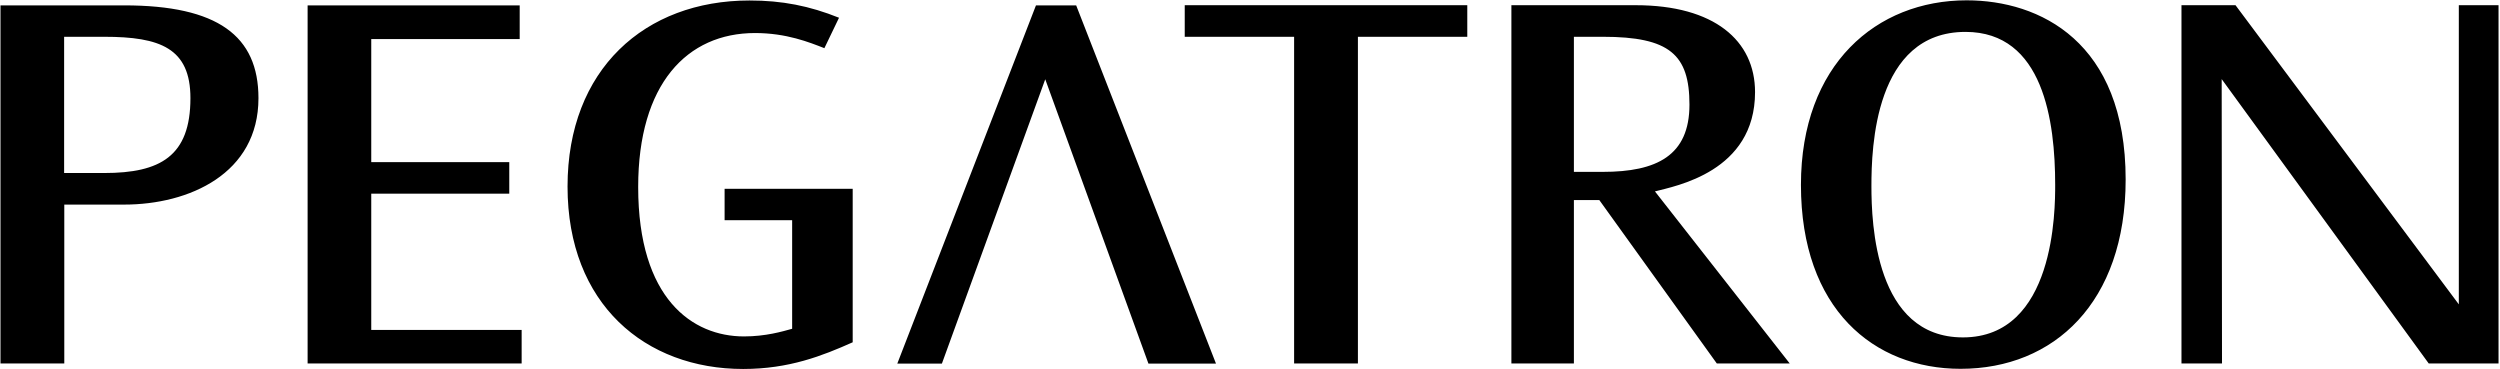
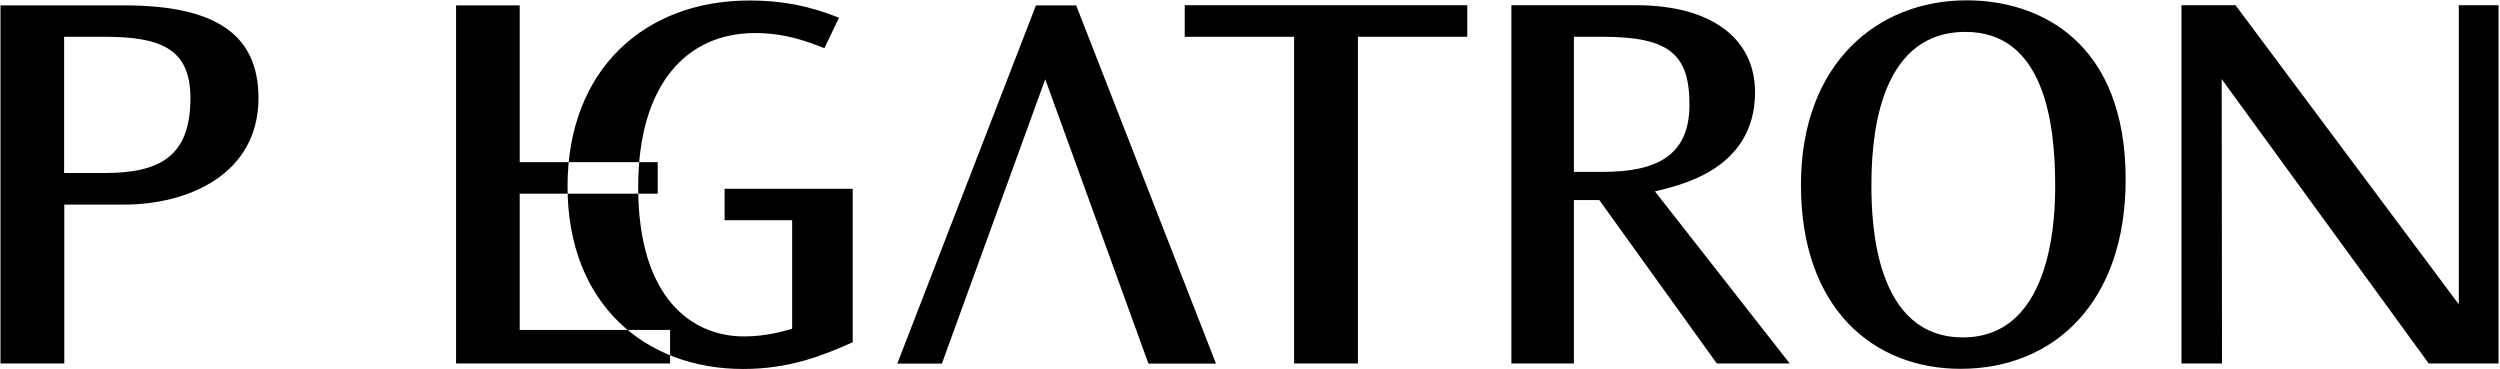
<svg xmlns="http://www.w3.org/2000/svg" version="1.2" viewBox="0 0 1536 227" width="1536" height="227">
  <title>Pegatron_logo-svg</title>
  <style>
		.s0 { fill: #000000 } 
	</style>
-   <path id="path3199" fill-rule="evenodd" class="s0" d="m1208.3 0.2c44.9 0 97.7 25.4 97.7 110.1 0 75.6-44.1 116.3-101.4 116.3-53.3 0-98.1-36.7-98.1-113 0-74 46.4-113.4 101.8-113.4zm-2.3 207.1c56.7 0 56.7-78.7 56.7-93.7 0-39-7.2-94-55.1-94-55.9 0-57.8 71.4-57.8 94.7 0 23 2.3 93 56.2 93zm-201-204.1c48.2 0 73.3 21.7 73.3 53.4 0 49-49 57.7-61.5 61l82.8 105.7h-44.8l-72.2-100.4h-15.6v100.4h-38.4v-220.1c0 0 76.4 0 76.4 0zm-38 19.4v83h17.8c33.1 0 53.2-10 53.2-41.3 0-30.7-12.1-41.7-53.2-41.7zm-65.5-19.4v19.4h-67.2v200.7h-39.2v-200.7h-67.2v-19.4zm633.6 220.1h-42.9l-127.2-174.7 0.2 174.7h-24.9v-220.1h33.2l137.2 183.8v-183.8h24.4zm-892.9-174.6l-63.5 174.7h-27.4l85.2-220.1h24.7l85.9 220.1h-41.5zm-135.7-19.1c-9.2-3.6-23.3-9.3-42.6-9.3-41.8 0-71.8 31.3-71.8 94.6 0 68.8 33.4 91.8 65 91.8 13.3 0 23.5-3 29.6-4.7v-66.7h-41.5v-19.3h78.7v94.3c-18.6 8.3-39.1 16.4-67.3 16.4-60 0-107.9-39.7-107.9-112.1 0-72 47.5-114.3 111.8-114.3 20.1 0 36.8 3.3 55 10.6zm-187.2-26.3v20.7h-91.2v75.6h84.8v19.4h-84.8v83.7h92.4v20.6h-131.5v-220zm-243 0c57.4 0 82.5 18.7 82.5 57 0 46.4-42.6 65.4-82.5 65.4h-36.8v97.6h-39.2v-220zm-36.9 19.3v83.7h24.7c34.3 0 52.9-10.3 52.9-46 0-30.7-18.6-37.7-52.9-37.7z" />
+   <path id="path3199" fill-rule="evenodd" class="s0" d="m1208.3 0.2c44.9 0 97.7 25.4 97.7 110.1 0 75.6-44.1 116.3-101.4 116.3-53.3 0-98.1-36.7-98.1-113 0-74 46.4-113.4 101.8-113.4zm-2.3 207.1c56.7 0 56.7-78.7 56.7-93.7 0-39-7.2-94-55.1-94-55.9 0-57.8 71.4-57.8 94.7 0 23 2.3 93 56.2 93zm-201-204.1c48.2 0 73.3 21.7 73.3 53.4 0 49-49 57.7-61.5 61l82.8 105.7h-44.8l-72.2-100.4h-15.6v100.4h-38.4v-220.1c0 0 76.4 0 76.4 0zm-38 19.4v83h17.8c33.1 0 53.2-10 53.2-41.3 0-30.7-12.1-41.7-53.2-41.7zm-65.5-19.4v19.4h-67.2v200.7h-39.2v-200.7h-67.2v-19.4zm633.6 220.1h-42.9l-127.2-174.7 0.2 174.7h-24.9v-220.1h33.2l137.2 183.8v-183.8h24.4zm-892.9-174.6l-63.5 174.7h-27.4l85.2-220.1h24.7l85.9 220.1h-41.5zm-135.7-19.1c-9.2-3.6-23.3-9.3-42.6-9.3-41.8 0-71.8 31.3-71.8 94.6 0 68.8 33.4 91.8 65 91.8 13.3 0 23.5-3 29.6-4.7v-66.7h-41.5v-19.3h78.7v94.3c-18.6 8.3-39.1 16.4-67.3 16.4-60 0-107.9-39.7-107.9-112.1 0-72 47.5-114.3 111.8-114.3 20.1 0 36.8 3.3 55 10.6zm-187.2-26.3v20.7v75.6h84.8v19.4h-84.8v83.7h92.4v20.6h-131.5v-220zm-243 0c57.4 0 82.5 18.7 82.5 57 0 46.4-42.6 65.4-82.5 65.4h-36.8v97.6h-39.2v-220zm-36.9 19.3v83.7h24.7c34.3 0 52.9-10.3 52.9-46 0-30.7-18.6-37.7-52.9-37.7z" />
</svg>